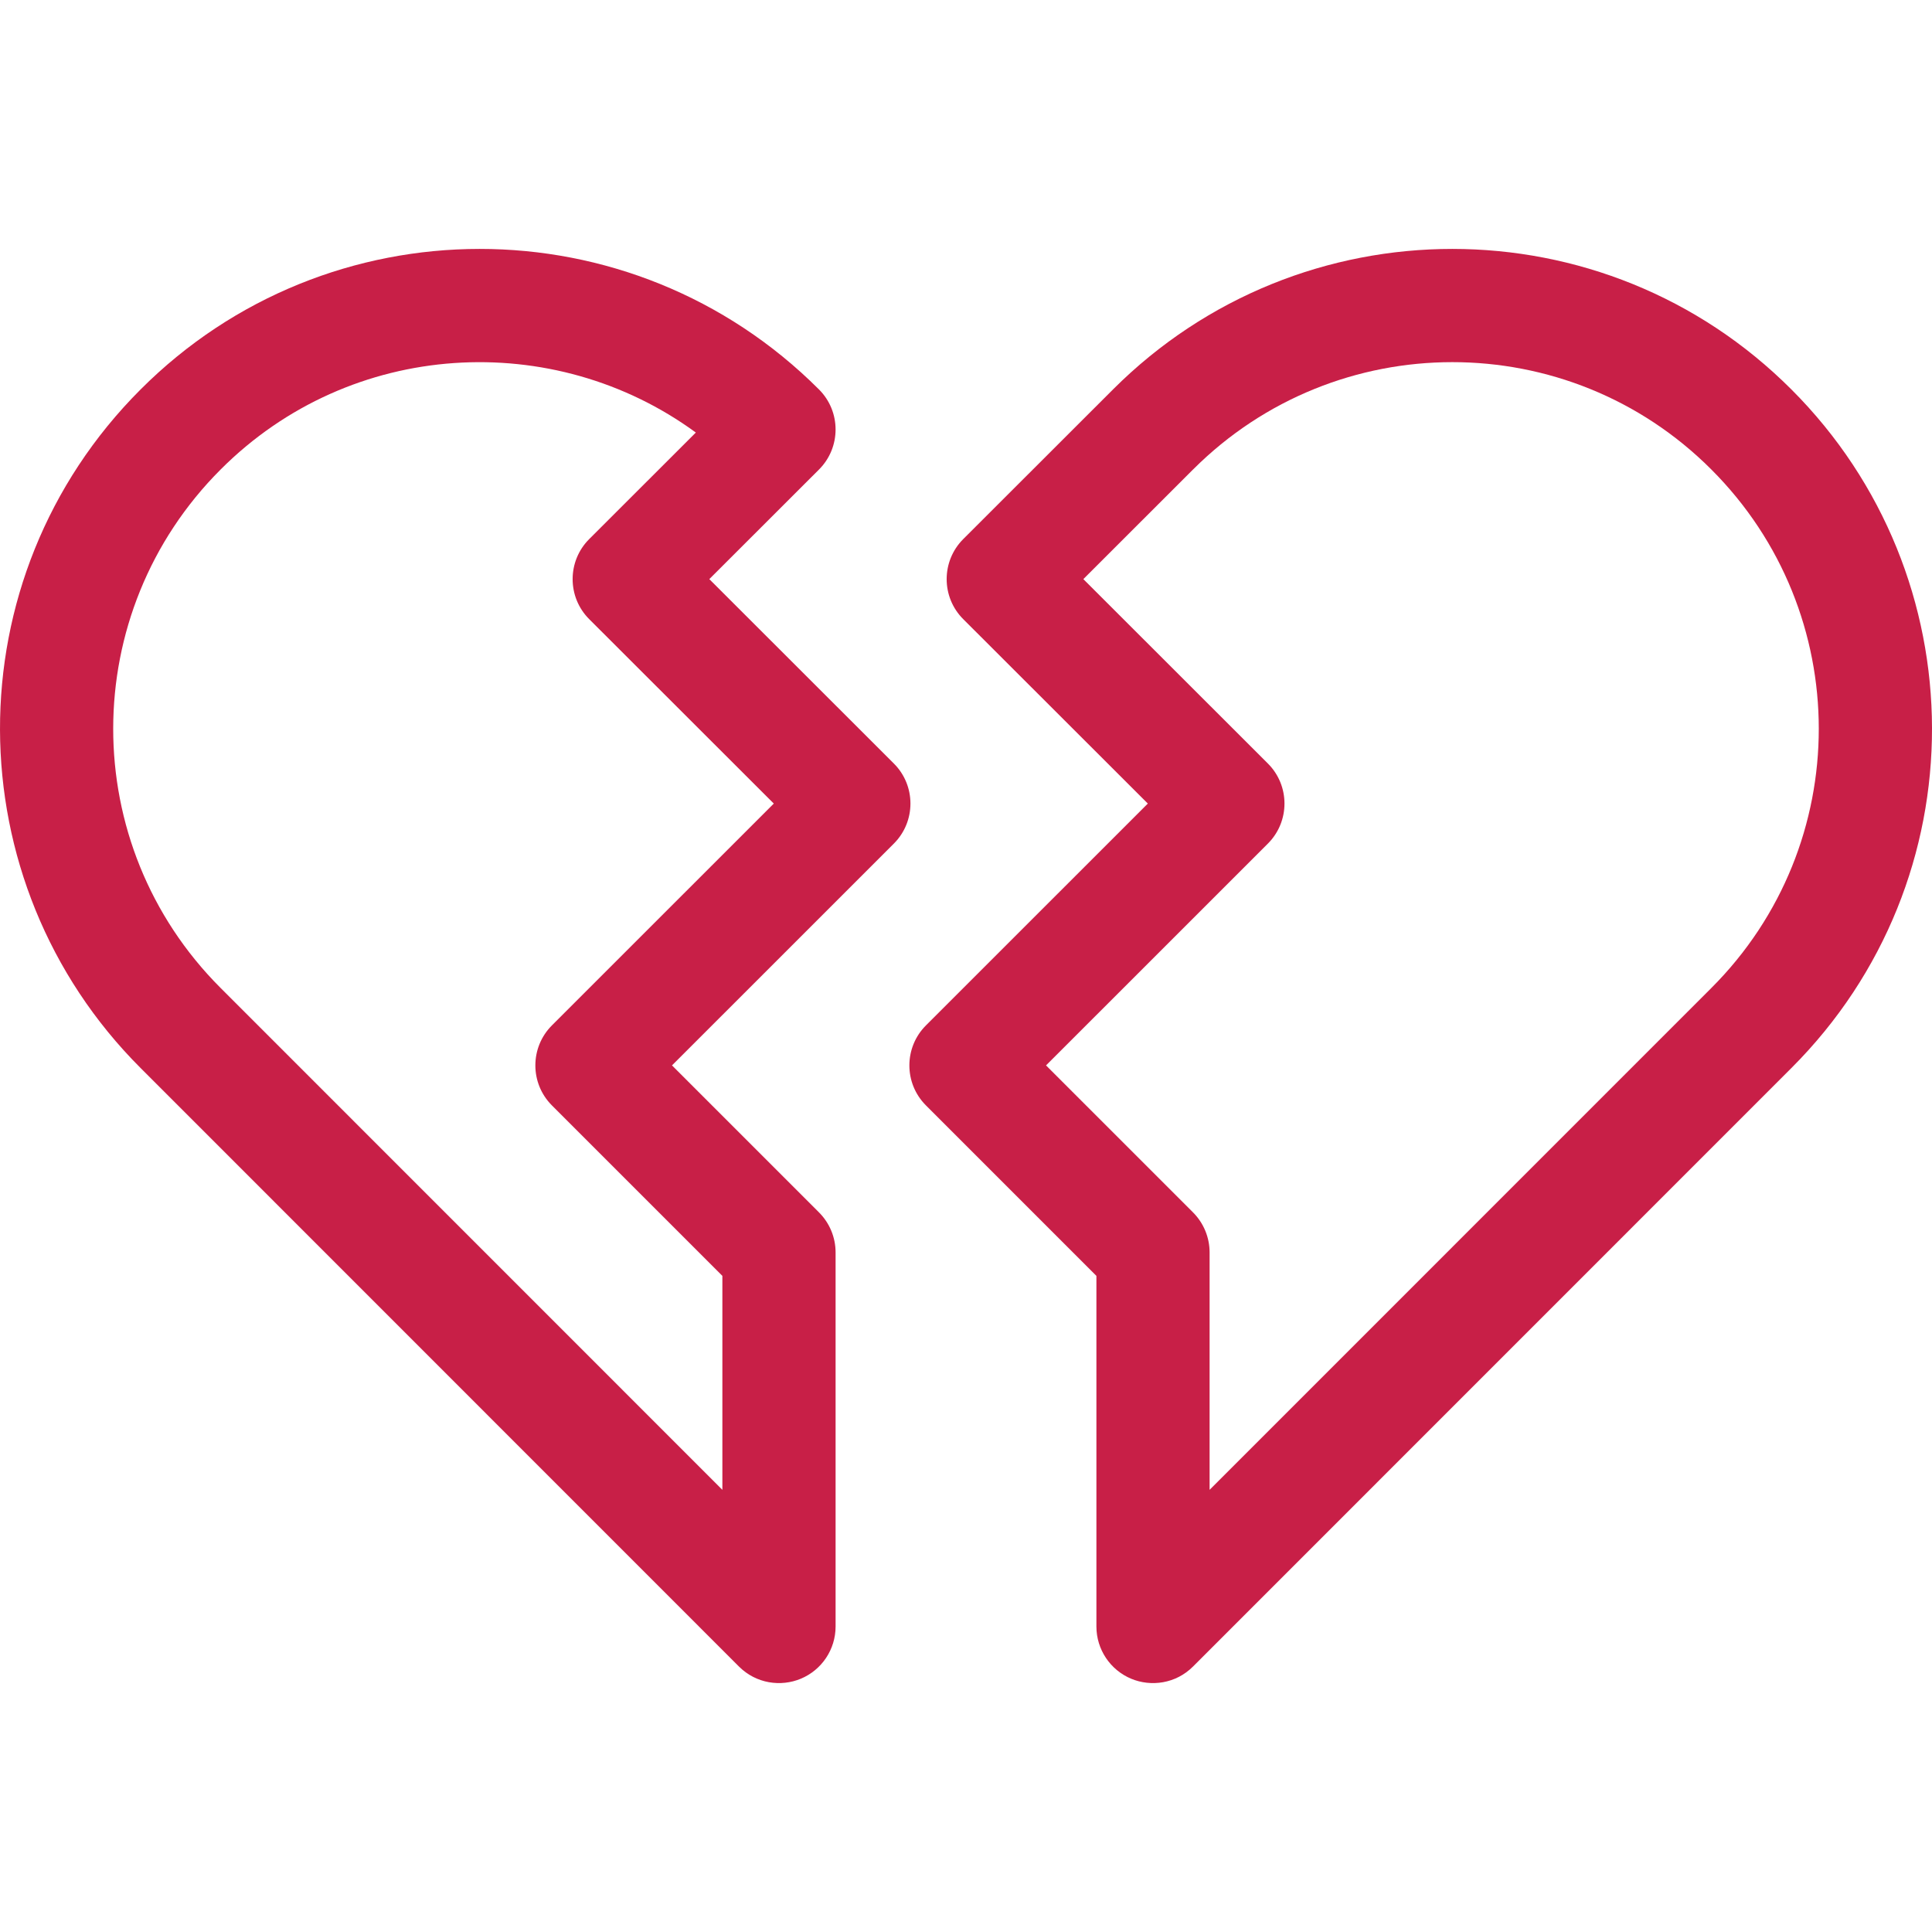
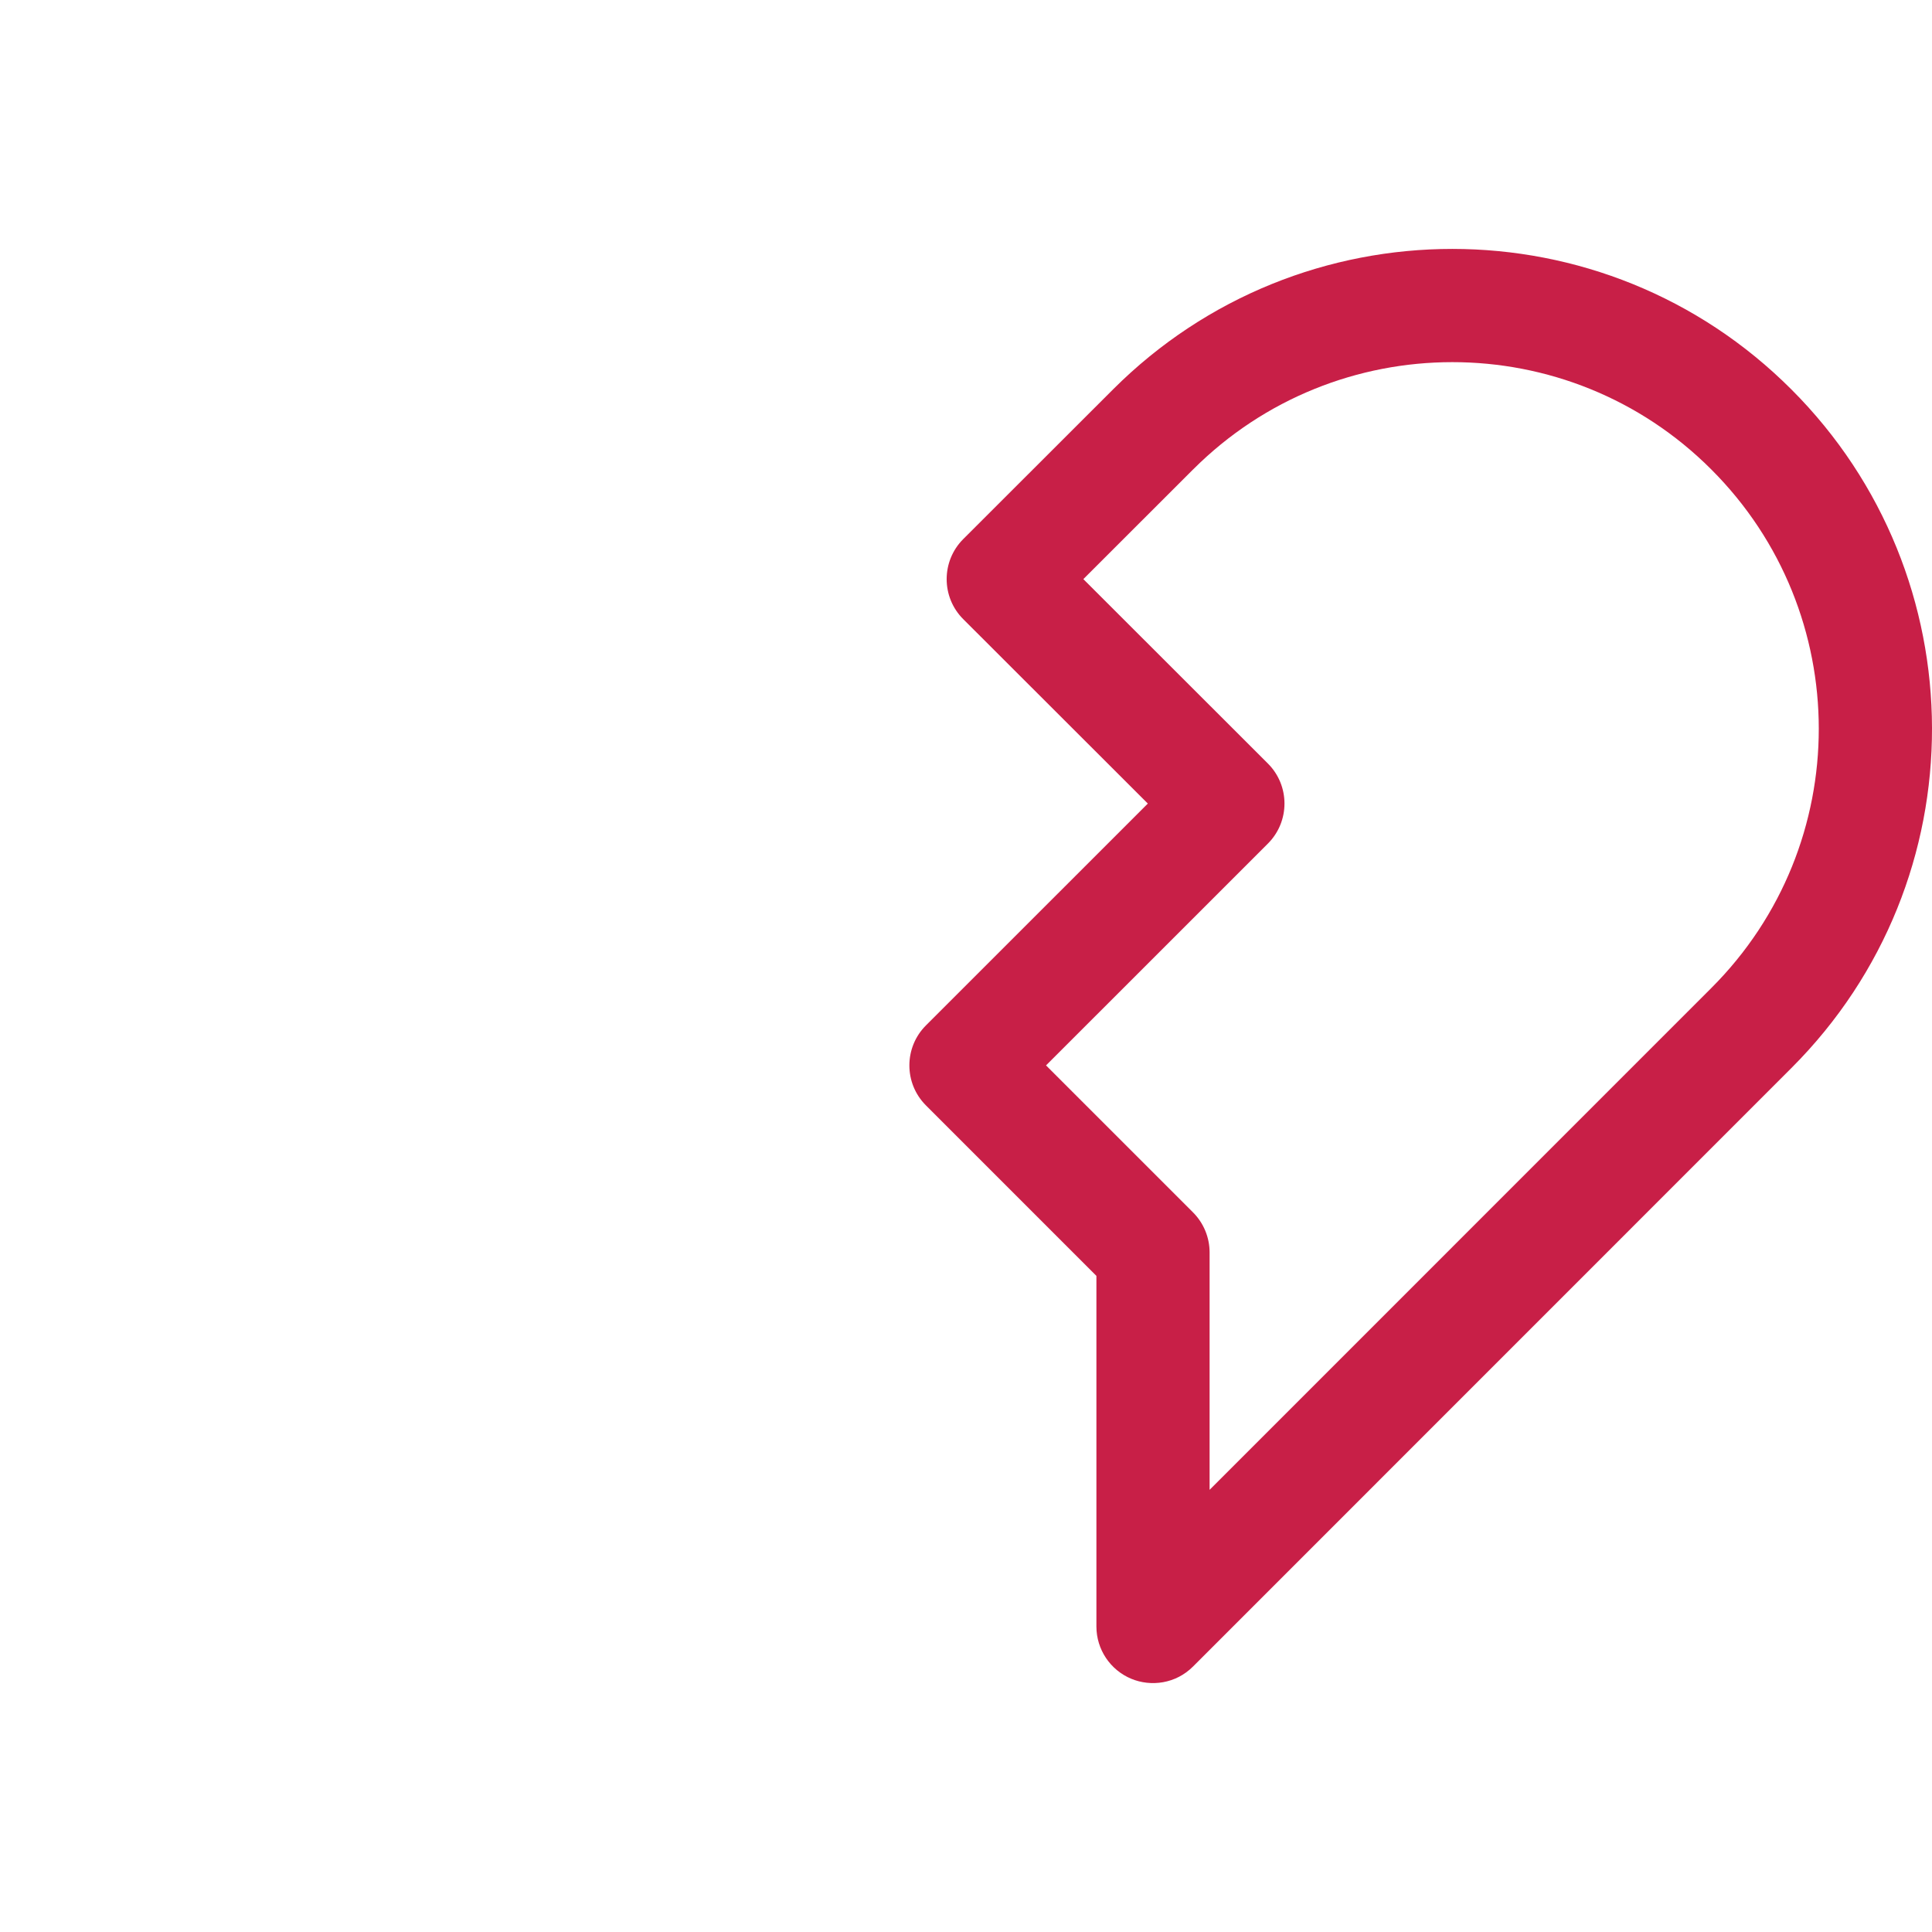
<svg xmlns="http://www.w3.org/2000/svg" width="80" height="80" viewBox="0 0 80 80" fill="none">
  <g clip-path="url(#clip0_6_4187)">
-     <path d="M30.598 69.007L5.821 44.224C-1.886 36.52 -1.994 23.941 5.821 16.127C13.561 8.376 26.142 8.358 33.913 16.127C34.829 17.042 34.828 18.528 33.913 19.442L29.371 23.98L37.013 31.616C37.929 32.531 37.928 34.016 37.013 34.931L27.826 44.116L33.913 50.203C34.353 50.643 34.6 51.239 34.6 51.861V67.35C34.6 68.298 34.029 69.153 33.153 69.515C32.338 69.853 31.315 69.723 30.598 69.007ZM9.137 19.44C3.213 25.363 3.196 34.972 9.135 40.91L29.912 61.691V52.831L22.854 45.773C21.939 44.858 21.94 43.373 22.854 42.459L32.041 33.274L24.398 25.638C23.482 24.723 23.483 23.236 24.398 22.322L28.813 17.911C22.938 13.608 14.538 14.031 9.137 19.44Z" fill="#C81F47" />
    <path d="M46.847 69.516C45.971 69.153 45.4 68.298 45.4 67.35V52.832L38.342 45.773C37.426 44.858 37.427 43.373 38.342 42.459L47.529 33.274L39.886 25.638C38.97 24.723 38.971 23.237 39.886 22.322L46.087 16.126C53.851 8.366 66.431 8.368 74.18 16.128C81.9 23.847 81.981 36.426 74.178 44.225L49.401 69.007C48.682 69.726 47.658 69.851 46.847 69.516ZM43.314 44.116L49.401 50.203C49.84 50.643 50.087 51.239 50.087 51.861V61.691L70.864 40.91C76.799 34.977 76.79 25.367 70.864 19.442C64.94 13.509 55.327 13.518 49.401 19.442C49.401 19.442 49.401 19.442 49.4 19.442L44.859 23.98L52.501 31.616C53.417 32.531 53.416 34.016 52.501 34.931L43.314 44.116Z" fill="#C81F47" />
  </g>
  <defs>
    <clipPath id="clip0_6_4187">
      <rect width="80" height="80" fill="white" />
    </clipPath>
  </defs>
</svg>